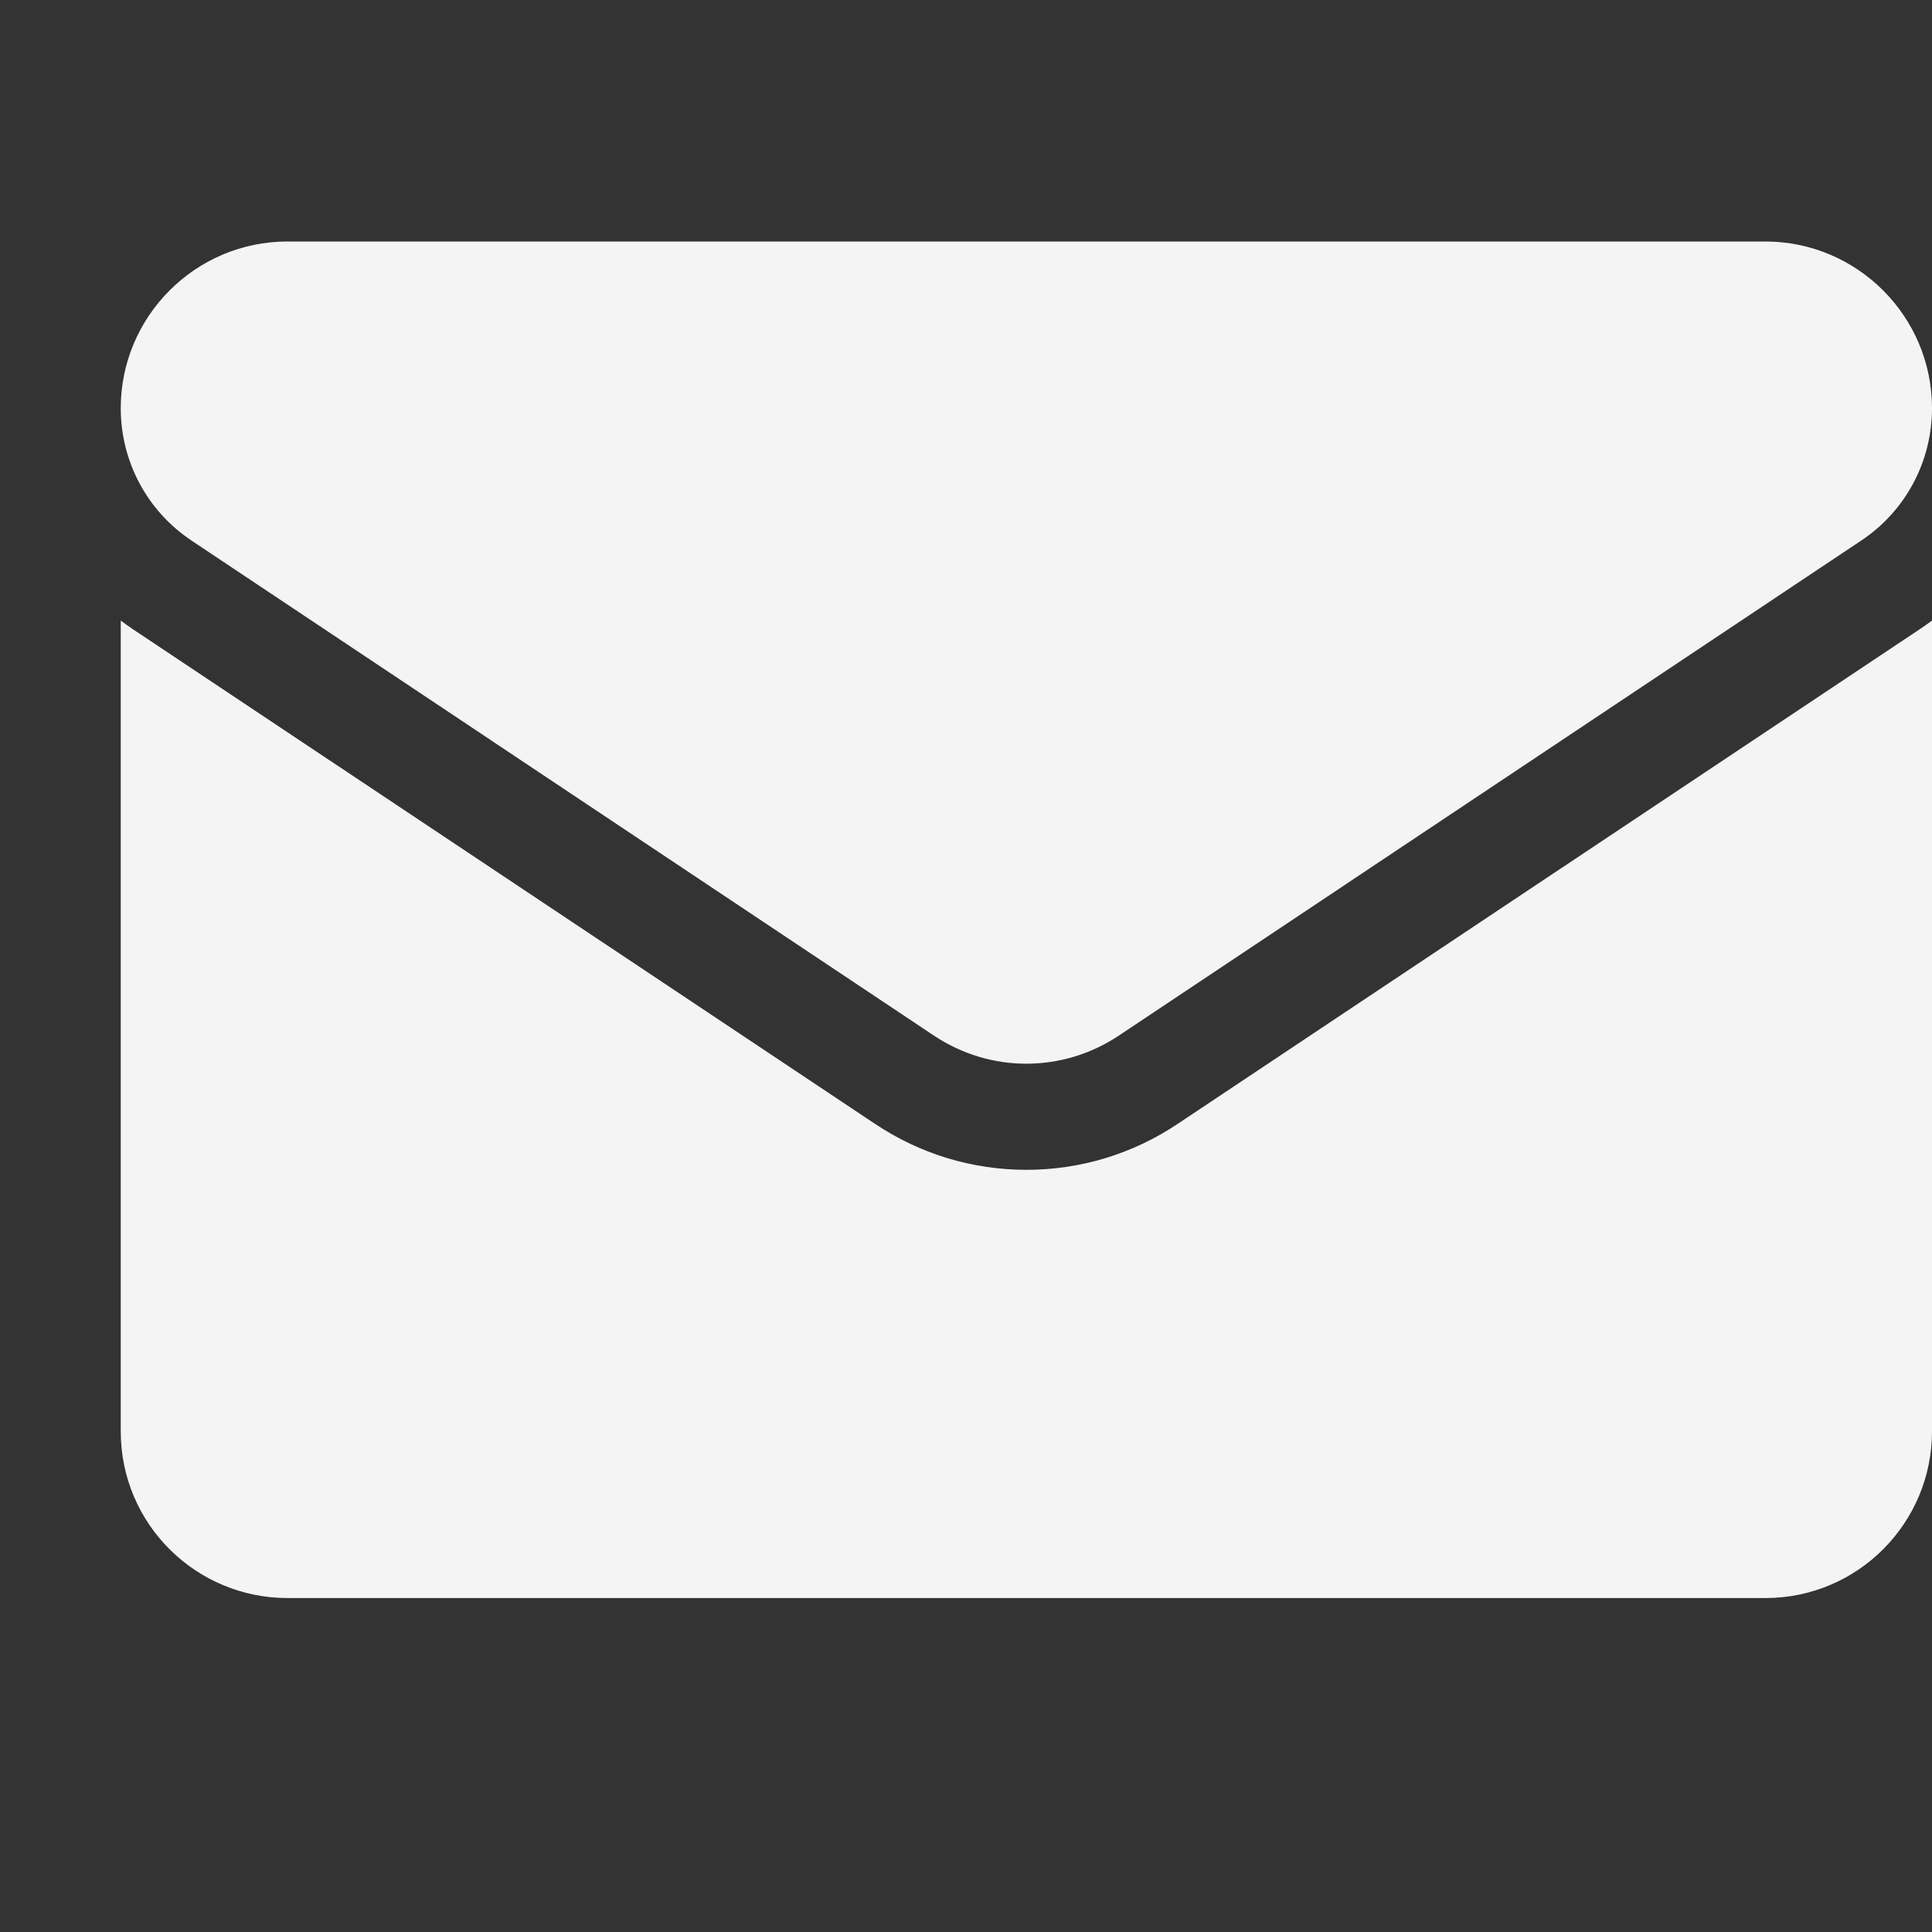
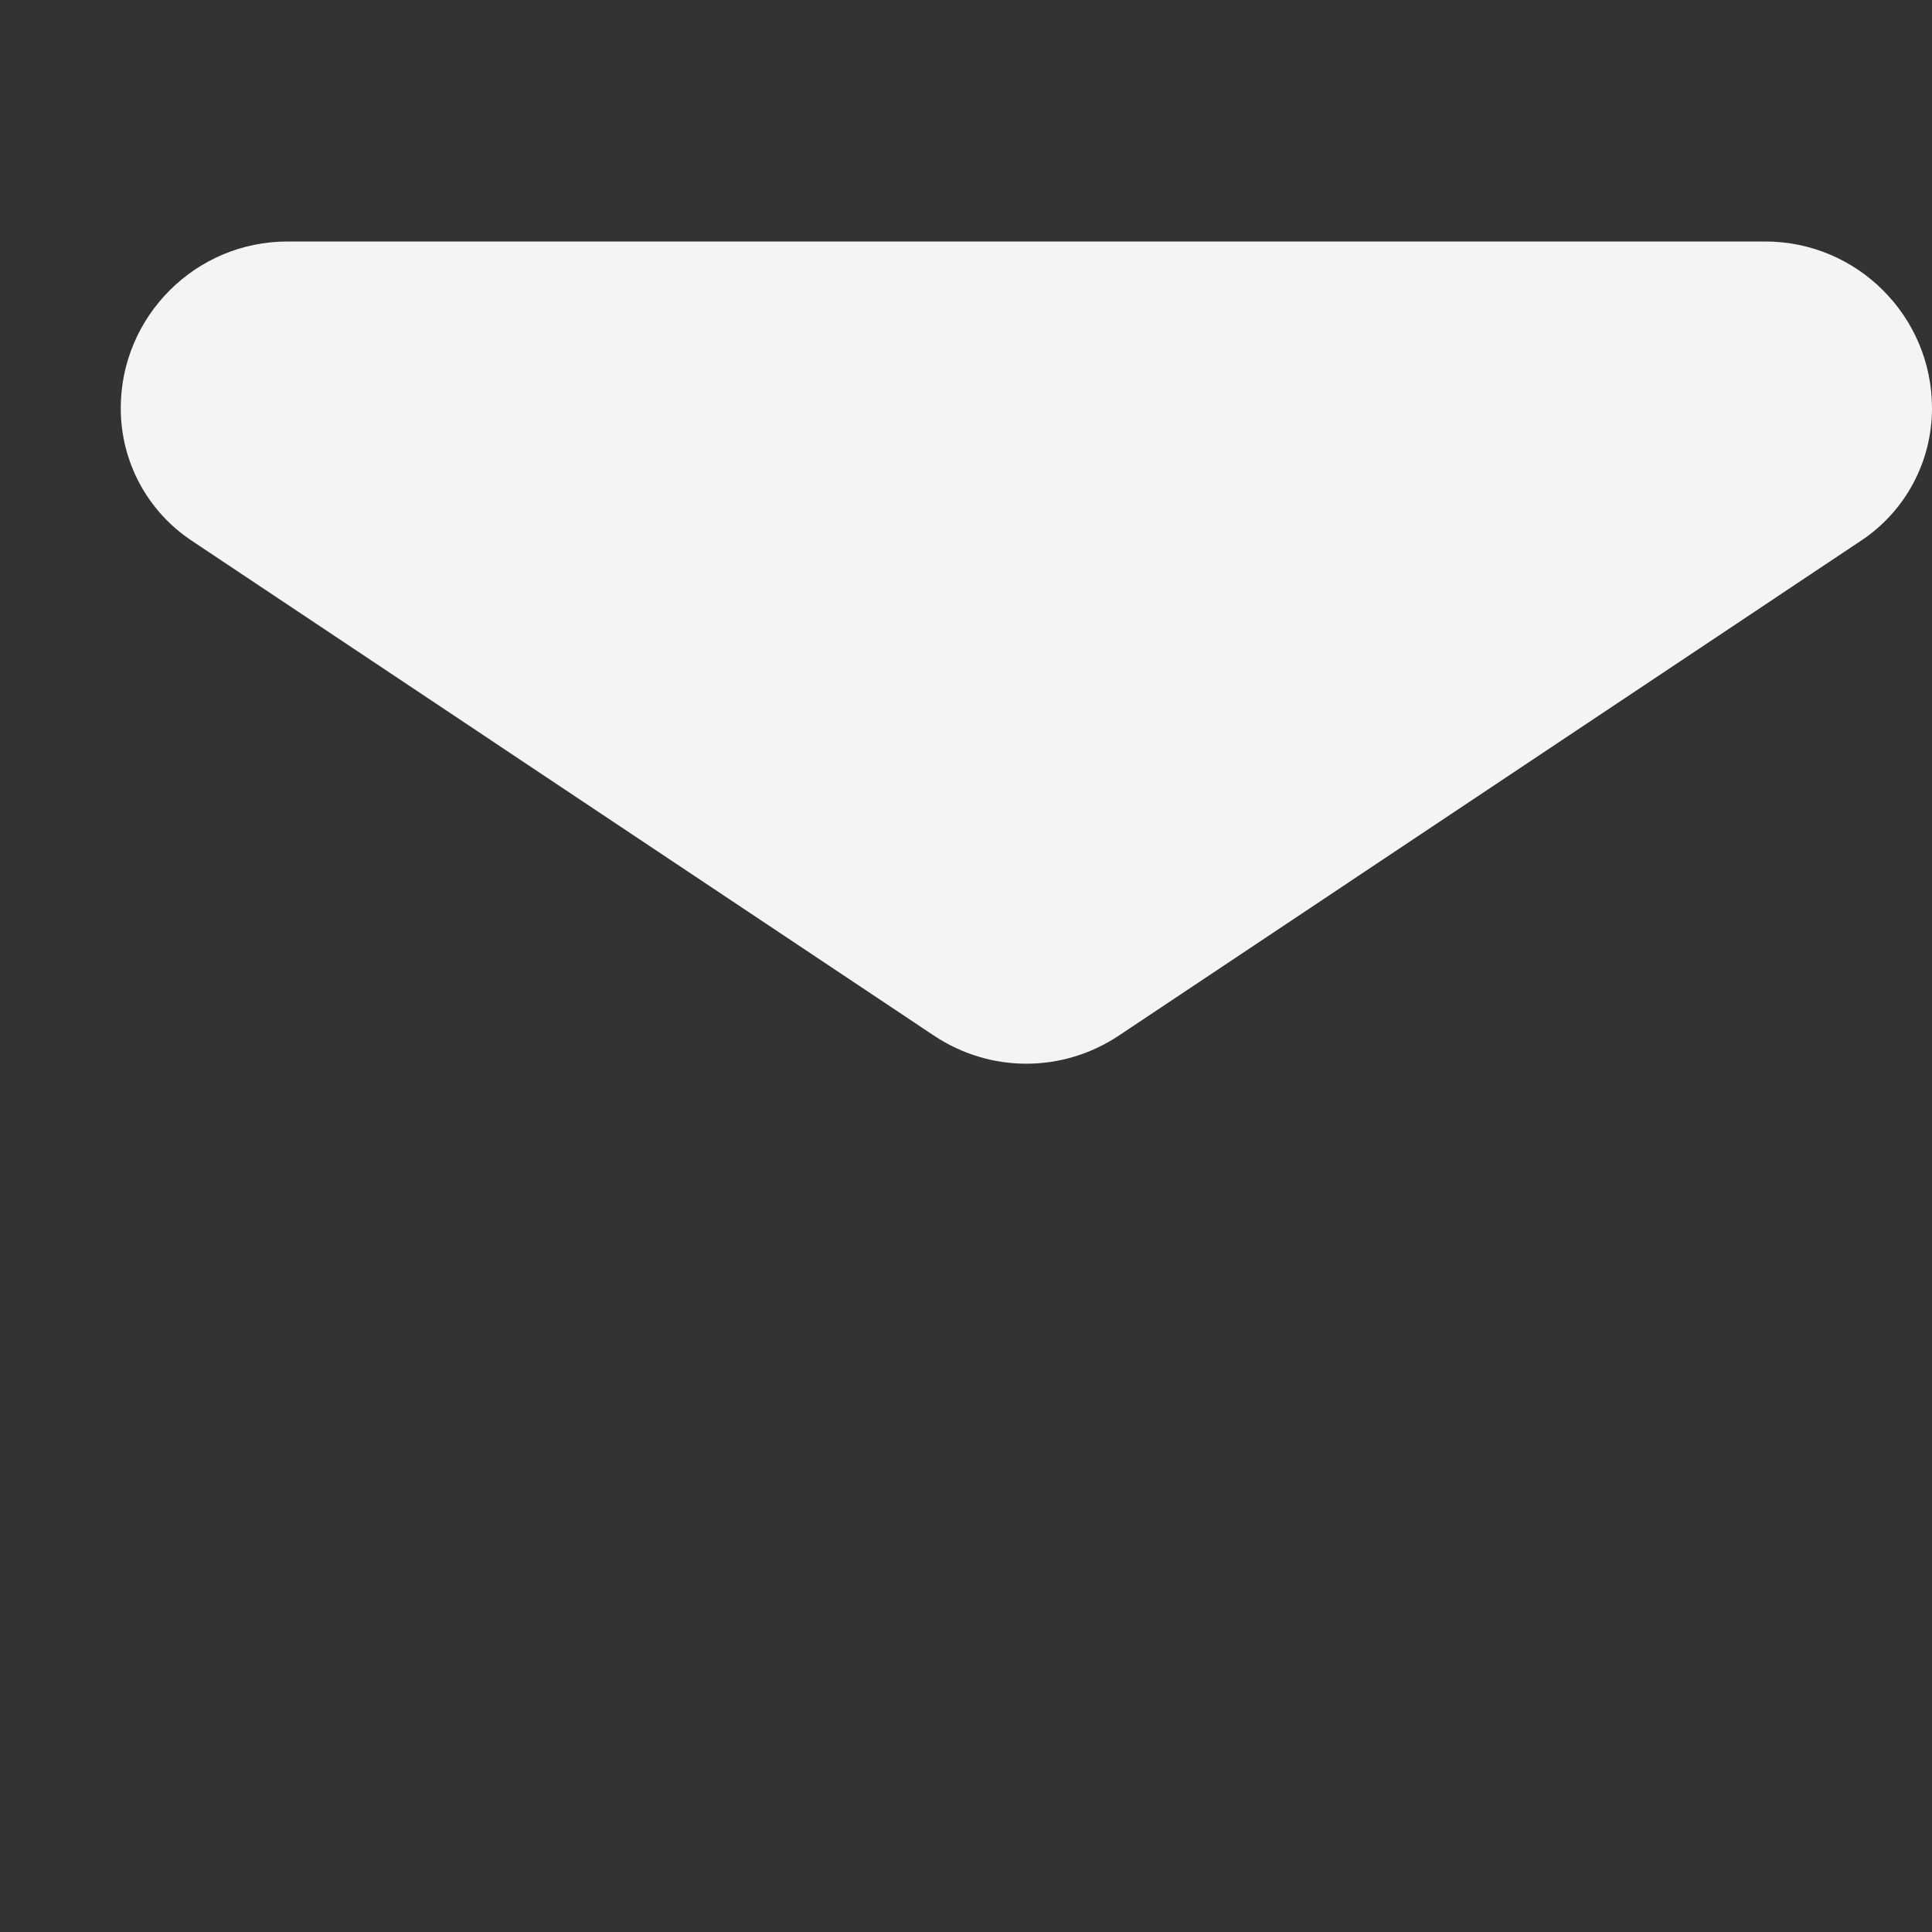
<svg xmlns="http://www.w3.org/2000/svg" width="14" height="14" viewBox="0 0 14 14" fill="none">
  <rect x="0" y="0" width="14" height="14" fill="#333333" stroke="none" />
-   <path d="M8.534 8.144C8.208 8.362 7.829 8.477 7.438 8.477C7.046 8.477 6.667 8.362 6.341 8.144L0.962 4.559C0.933 4.539 0.903 4.518 0.875 4.497V10.372C0.875 11.046 1.422 11.58 2.083 11.58H12.792C13.465 11.58 14 11.034 14 10.372V4.497C13.971 4.518 13.942 4.539 13.912 4.559L8.534 8.144Z" fill="#F4F4F4" />
  <path d="M1.389 3.918L6.767 7.504C6.971 7.64 7.204 7.708 7.437 7.708C7.671 7.708 7.904 7.64 8.108 7.504L13.486 3.918C13.808 3.704 14 3.345 14 2.958C14 2.292 13.458 1.75 12.792 1.75H2.083C1.417 1.75 0.875 2.292 0.875 2.958C0.875 3.345 1.067 3.704 1.389 3.918Z" fill="#F4F4F4" />
</svg>